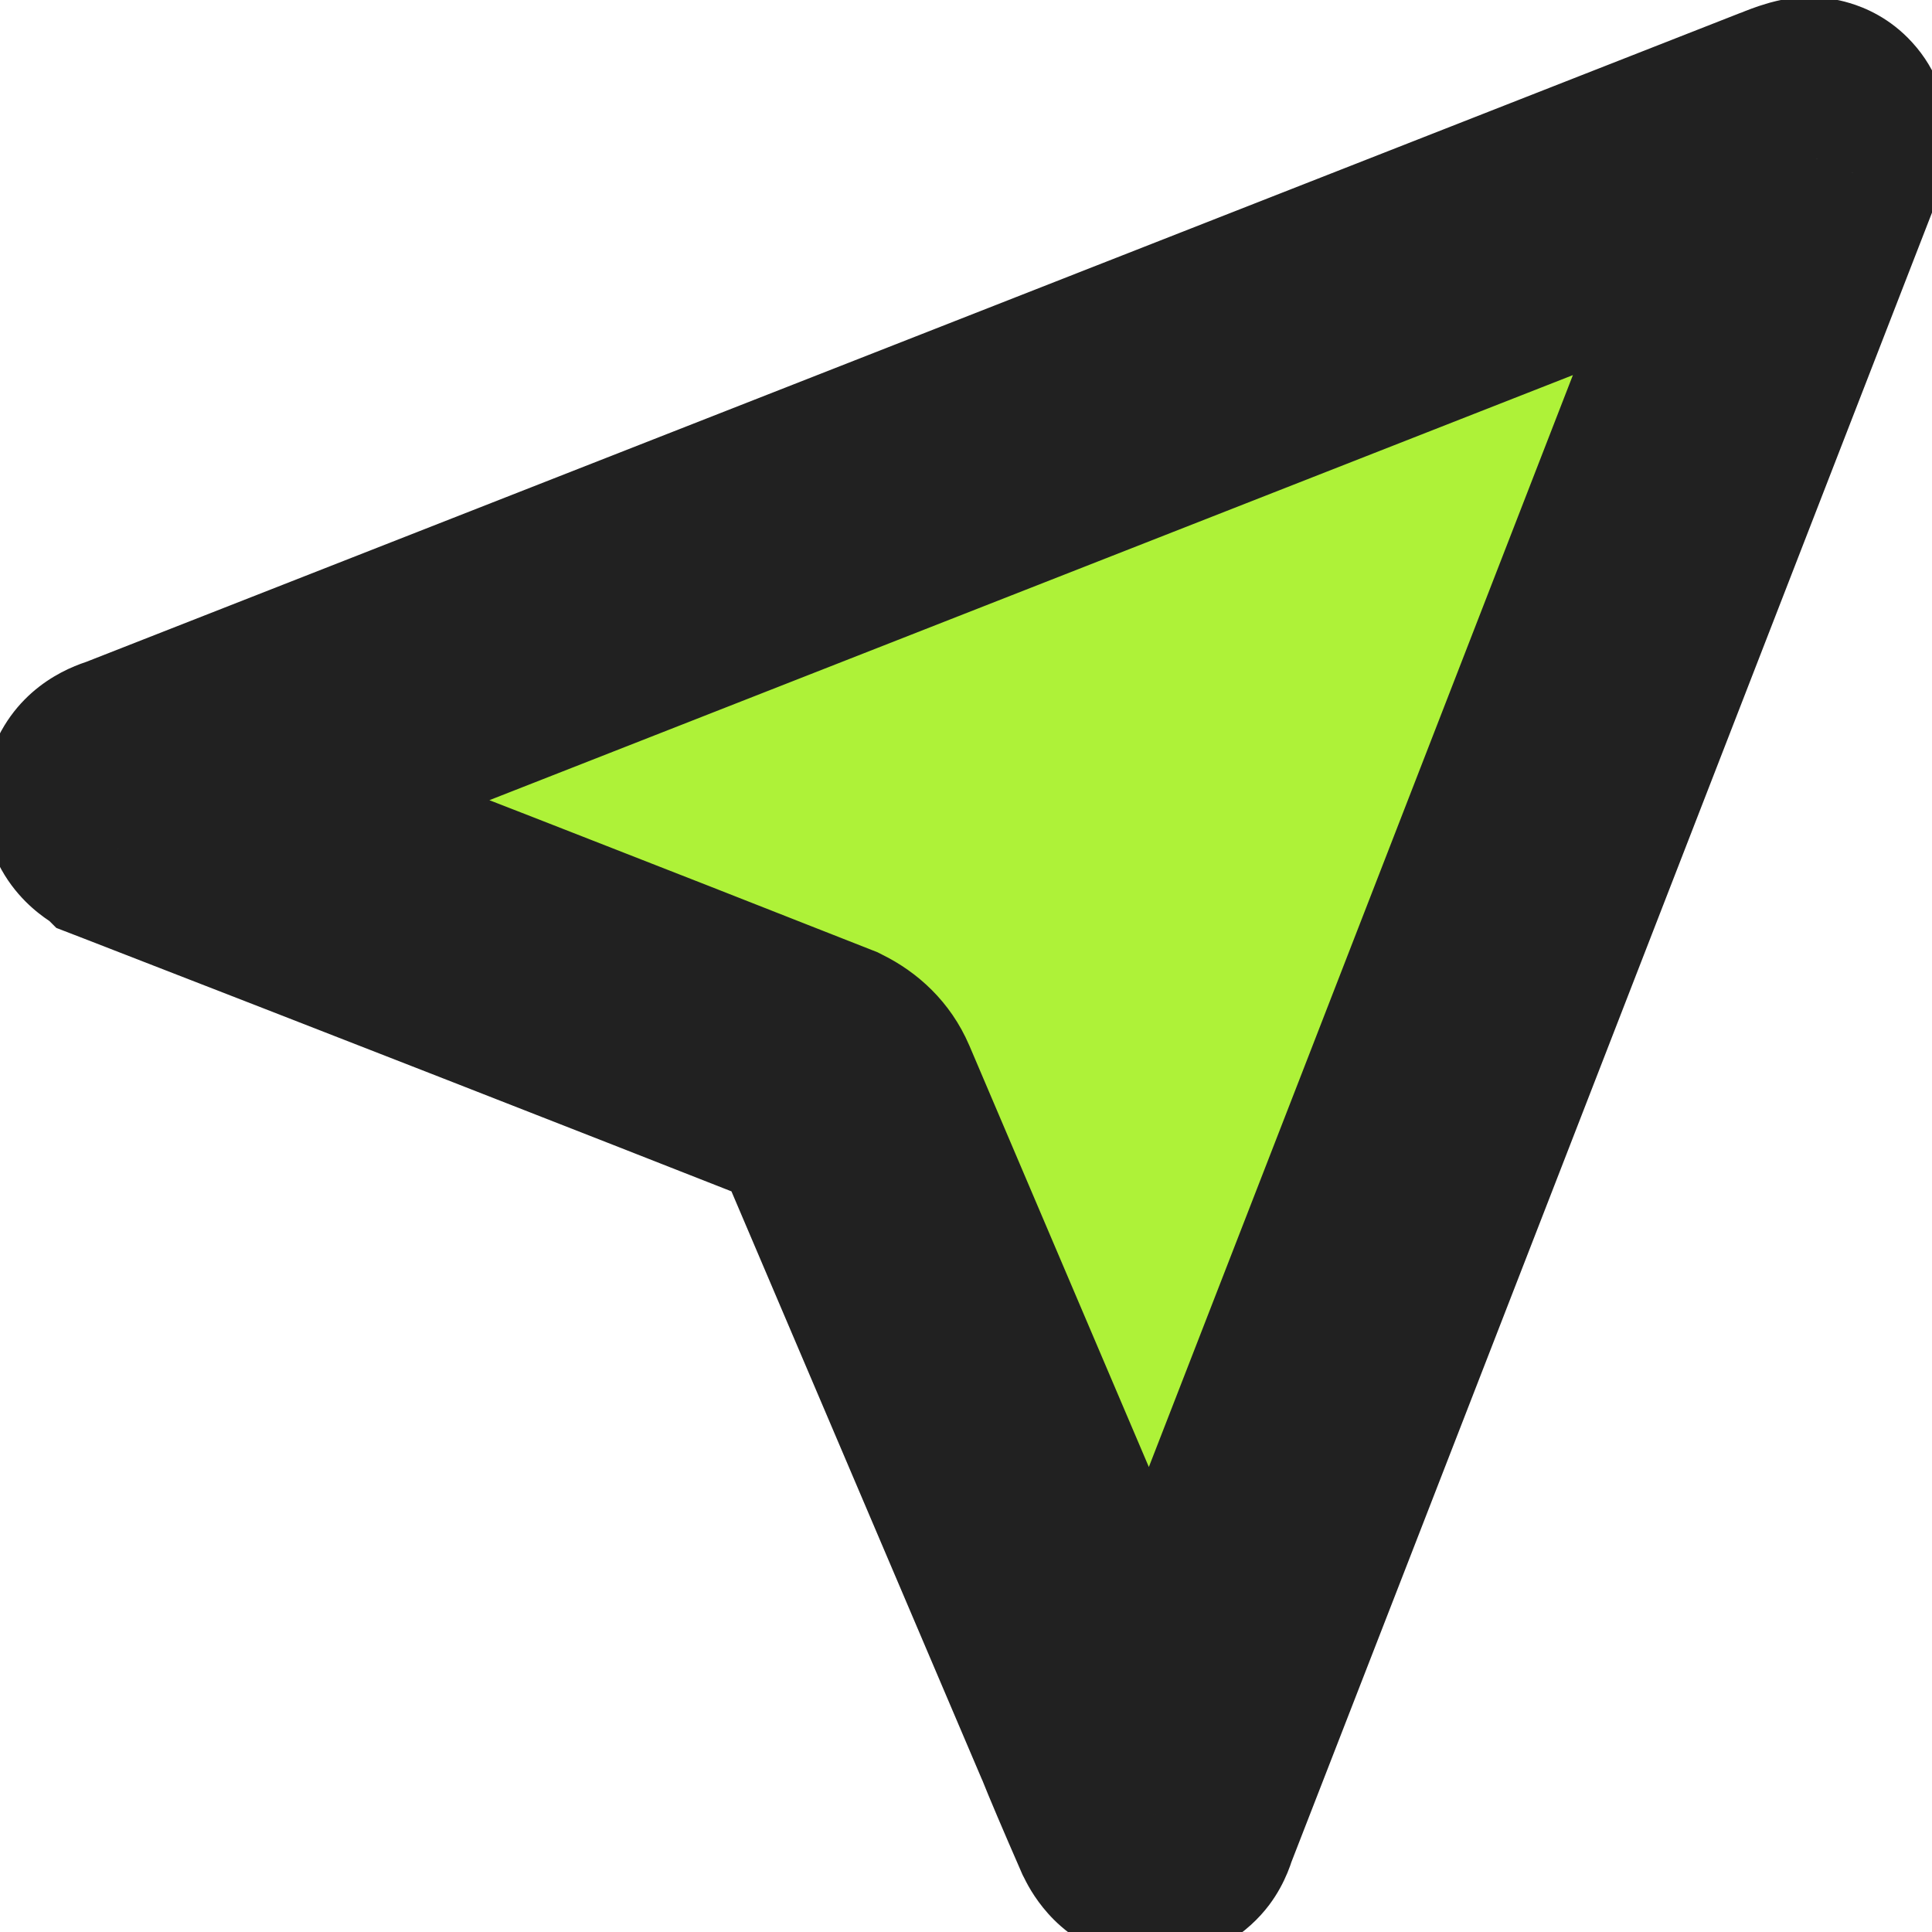
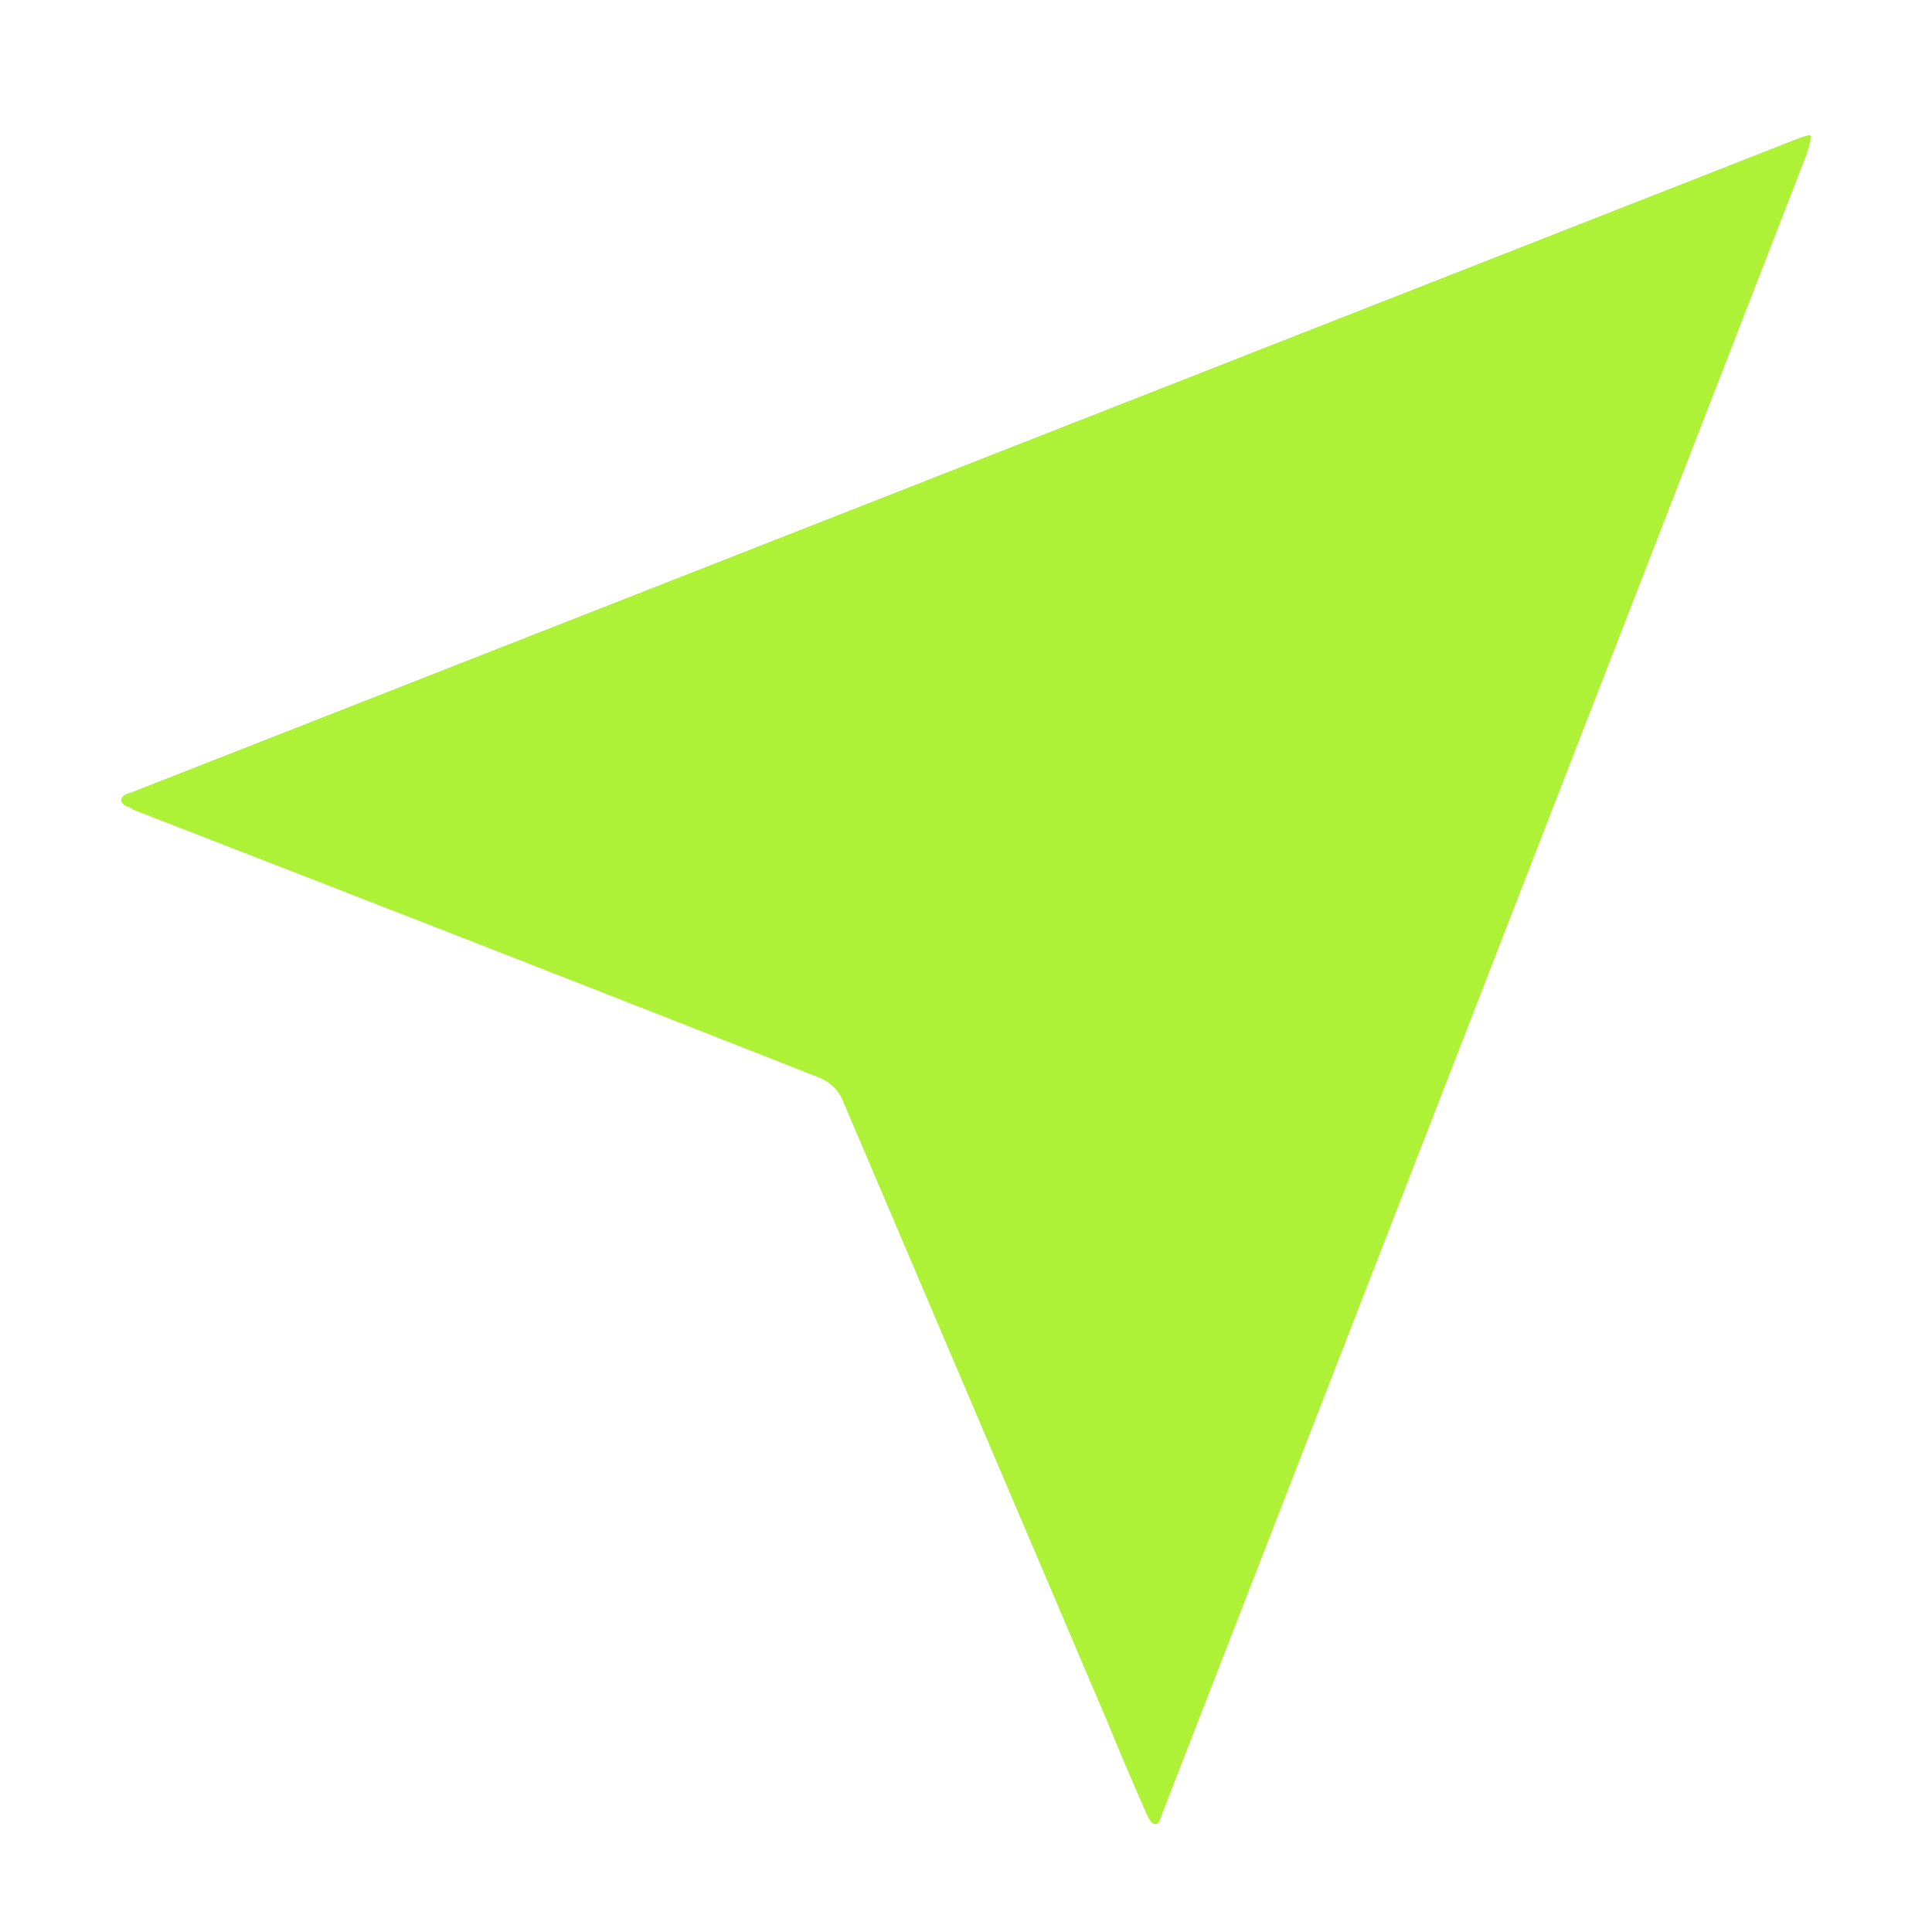
<svg xmlns="http://www.w3.org/2000/svg" width="14" height="14" viewBox="0 0 14 14" fill="none">
  <path d="M13.09 1.122C11.018 6.461 9.459 10.474 8.414 13.162C8.405 13.199 8.391 13.218 8.372 13.218C8.353 13.218 8.335 13.199 8.316 13.162C8.185 12.863 8.092 12.644 8.036 12.504L6.104 7.968C6.076 7.903 6.025 7.851 5.95 7.814C4.41 7.207 2.749 6.559 0.966 5.868C0.957 5.859 0.938 5.849 0.91 5.84C0.882 5.821 0.873 5.803 0.882 5.784C0.891 5.765 0.915 5.751 0.952 5.742L12.978 1.024C13.071 0.987 13.118 0.973 13.118 0.982C13.127 0.991 13.118 1.038 13.09 1.122Z" fill="#AEF238" />
-   <path d="M13.09 1.122L14.022 1.484L14.031 1.461L14.039 1.438L13.09 1.122ZM8.414 13.162L7.482 12.8L7.459 12.858L7.444 12.919L8.414 13.162ZM8.316 13.162L7.4 13.563L7.41 13.586L7.422 13.609L8.316 13.162ZM8.036 12.504L8.964 12.133L8.96 12.122L8.956 12.112L8.036 12.504ZM6.104 7.968L7.024 7.576L7.023 7.574L6.104 7.968ZM5.95 7.814L6.397 6.92L6.358 6.9L6.317 6.884L5.95 7.814ZM0.966 5.868L0.259 6.575L0.408 6.724L0.605 6.8L0.966 5.868ZM0.91 5.84L0.355 6.672L0.467 6.746L0.594 6.789L0.91 5.84ZM0.882 5.784L-0.012 5.337L-0.012 5.337L0.882 5.784ZM0.952 5.742L1.195 6.712L1.257 6.696L1.317 6.673L0.952 5.742ZM12.978 1.024L13.343 1.955L13.349 1.952L12.978 1.024ZM13.118 0.982H12.118V1.396L12.411 1.689L13.118 0.982ZM12.158 0.76C10.086 6.099 8.527 10.112 7.482 12.8L9.346 13.524C10.392 10.836 11.95 6.823 14.022 1.484L12.158 0.76ZM7.444 12.919C7.453 12.882 7.488 12.748 7.596 12.604C7.726 12.431 7.988 12.218 8.372 12.218V14.218C8.774 14.218 9.053 13.995 9.197 13.804C9.319 13.641 9.365 13.479 9.384 13.405L7.444 12.919ZM8.372 12.218C8.721 12.218 8.951 12.397 9.051 12.497C9.149 12.595 9.196 12.686 9.21 12.715L7.422 13.609C7.454 13.675 7.521 13.795 7.637 13.911C7.755 14.029 8.004 14.218 8.372 14.218V12.218ZM9.232 12.761C9.102 12.464 9.014 12.257 8.964 12.133L7.108 12.875C7.17 13.031 7.269 13.263 7.4 13.563L9.232 12.761ZM8.956 12.112L7.024 7.576L5.184 8.36L7.116 12.896L8.956 12.112ZM7.023 7.574C6.886 7.255 6.645 7.043 6.397 6.92L5.503 8.708C5.405 8.659 5.266 8.551 5.185 8.362L7.023 7.574ZM6.317 6.884C4.775 6.276 3.111 5.627 1.327 4.936L0.605 6.8C2.386 7.491 4.045 8.139 5.583 8.744L6.317 6.884ZM1.673 5.161C1.484 4.971 1.263 4.903 1.226 4.891L0.594 6.789C0.58 6.784 0.544 6.772 0.498 6.748C0.46 6.73 0.361 6.677 0.259 6.575L1.673 5.161ZM1.465 5.008C1.516 5.042 1.669 5.151 1.776 5.365C1.835 5.482 1.879 5.63 1.879 5.798C1.879 5.966 1.835 6.114 1.776 6.231L-0.012 5.337C-0.158 5.628 -0.158 5.968 -0.012 6.259C0.104 6.492 0.276 6.619 0.355 6.672L1.465 5.008ZM1.776 6.231C1.674 6.437 1.524 6.555 1.421 6.617C1.321 6.677 1.235 6.702 1.195 6.712L0.709 4.772C0.61 4.797 0.203 4.906 -0.012 5.337L1.776 6.231ZM1.317 6.673L13.343 1.955L12.613 0.093L0.587 4.811L1.317 6.673ZM13.349 1.952C13.391 1.936 13.392 1.937 13.37 1.943C13.363 1.946 13.347 1.95 13.325 1.955C13.307 1.959 13.265 1.969 13.209 1.974C13.18 1.977 13.021 1.995 12.829 1.937C12.722 1.906 12.539 1.831 12.377 1.653C12.197 1.455 12.118 1.21 12.118 0.982H14.118C14.118 0.753 14.039 0.507 13.857 0.308C13.695 0.129 13.511 0.054 13.403 0.022C13.208 -0.037 13.045 -0.019 13.01 -0.016C12.903 -0.005 12.818 0.021 12.796 0.028C12.727 0.048 12.658 0.075 12.607 0.096L13.349 1.952ZM12.411 1.689C12.238 1.516 12.175 1.328 12.15 1.23C12.124 1.126 12.121 1.041 12.121 0.996C12.121 0.907 12.134 0.843 12.137 0.828C12.145 0.79 12.151 0.776 12.141 0.806L14.039 1.438C14.057 1.384 14.082 1.305 14.099 1.22C14.106 1.182 14.121 1.099 14.121 0.996C14.121 0.944 14.118 0.853 14.091 0.745C14.065 0.642 14 0.45 13.825 0.275L12.411 1.689Z" fill="#212121" />
</svg>